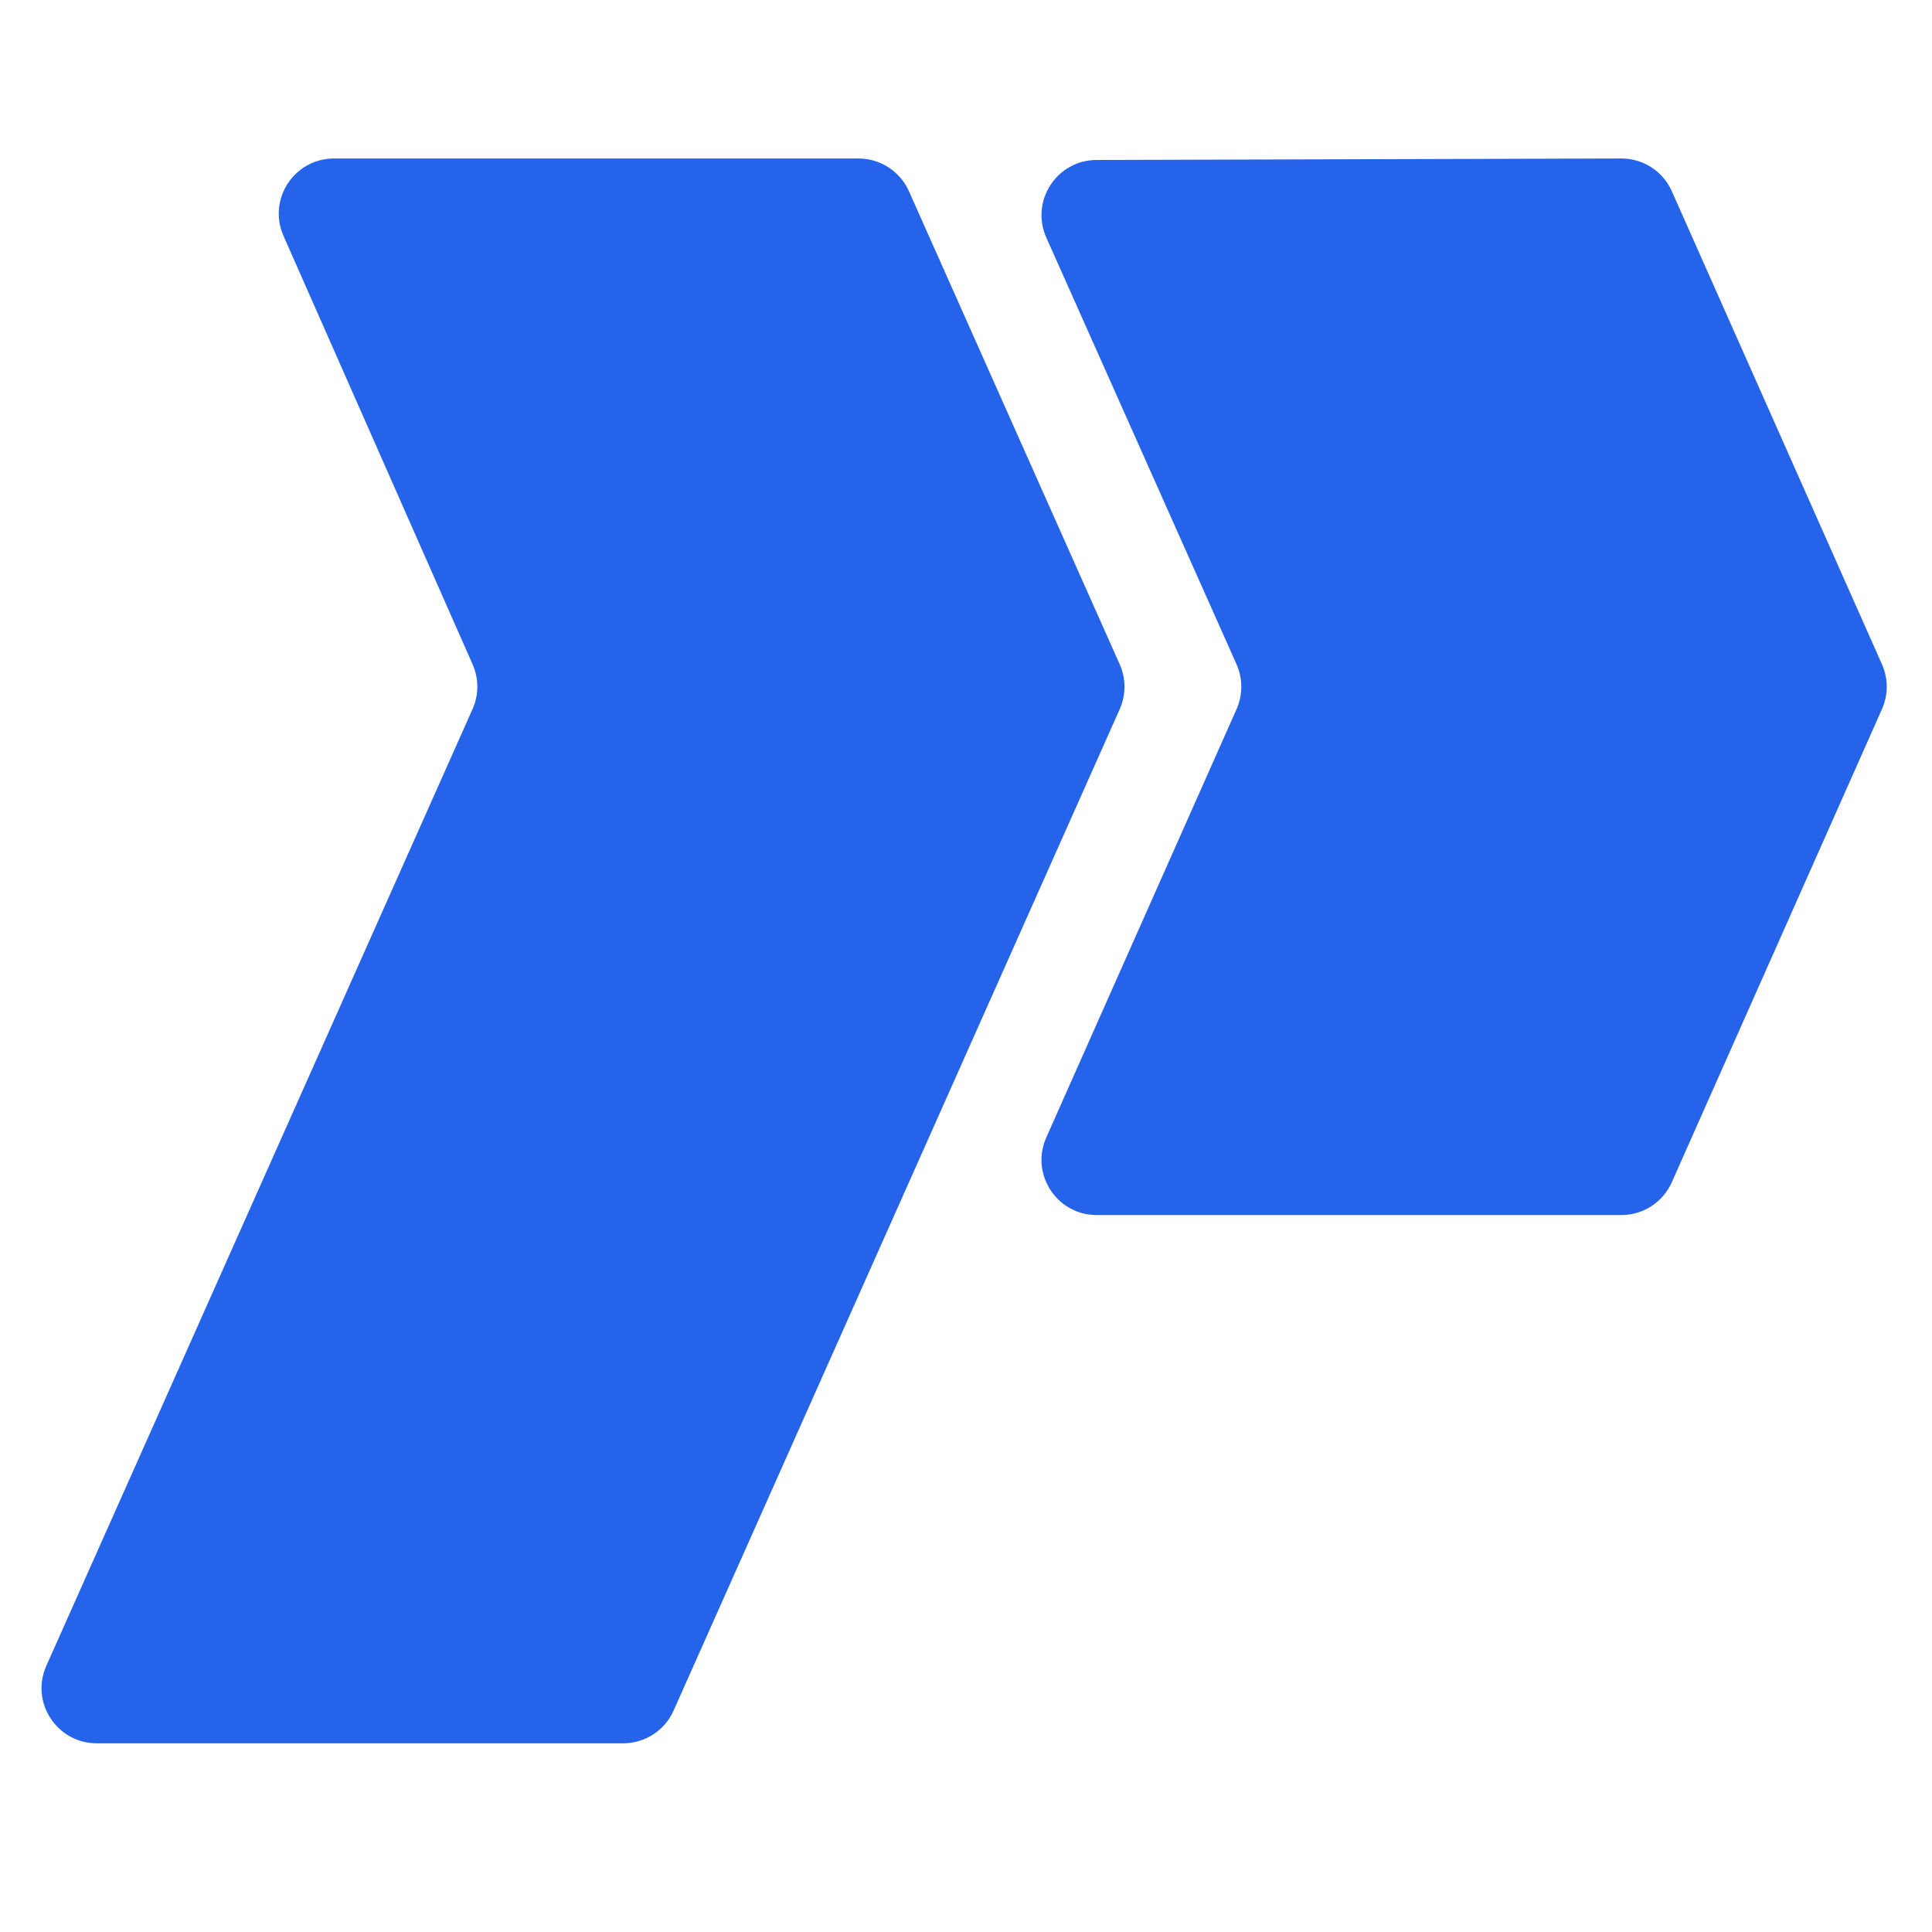
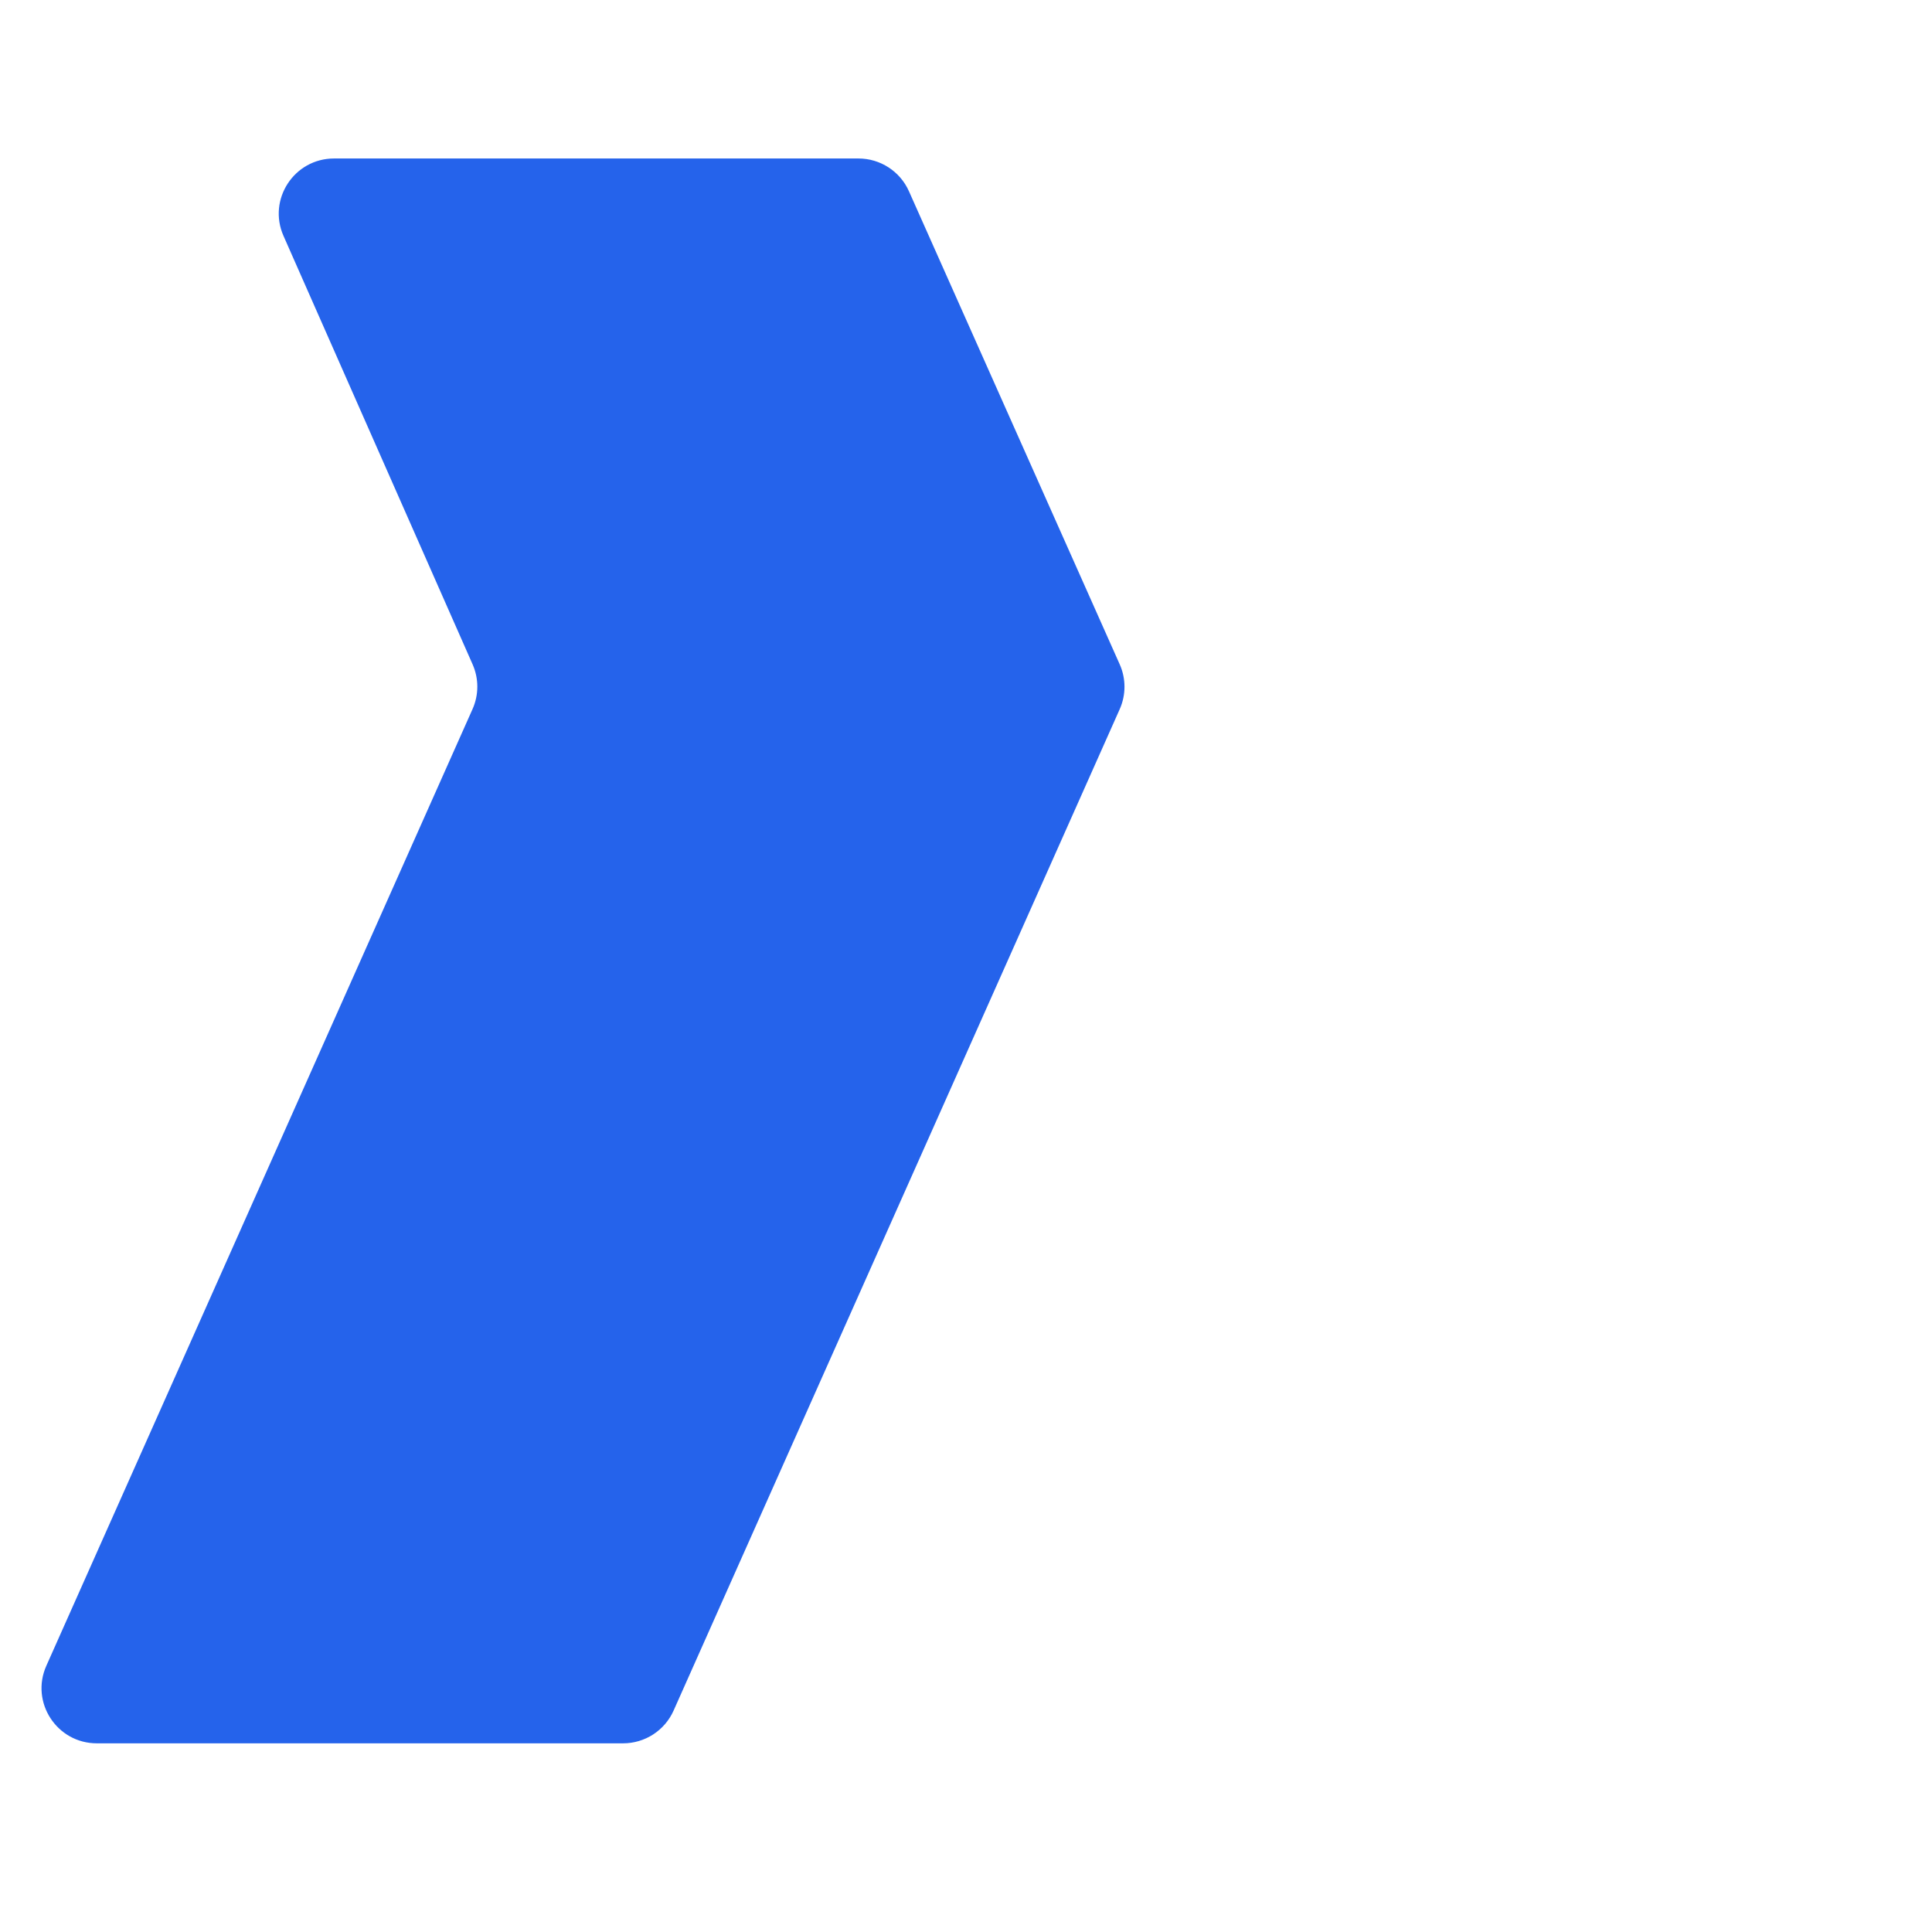
<svg xmlns="http://www.w3.org/2000/svg" width="512" height="512" viewBox="0 0 512 512" fill="none">
  <path d="M88.534 42C77.955 42 70.864 52.844 75.127 62.504L125.253 176.083C126.916 179.852 126.909 184.145 125.232 187.908L12.279 441.45C7.974 451.116 15.065 462 25.666 462H165.122C170.911 462 176.157 458.6 178.509 453.323L296.738 187.936C298.421 184.157 298.421 179.844 296.738 176.065L240.878 50.679C238.527 45.401 233.282 42 227.491 42H88.534Z" fill="#2563EB" />
-   <path d="M290.586 42.395C280.024 42.425 272.985 53.313 277.285 62.964L327.692 176.044C329.377 179.827 329.382 184.148 327.7 187.933L277.275 301.448C272.982 311.113 280.053 322 290.624 322H429.69C435.461 322 440.692 318.597 443.039 313.32L498.74 187.922C500.42 184.143 500.42 179.83 498.74 176.05L443.051 50.68C440.7 45.388 435.447 41.984 429.661 42L290.586 42.395Z" fill="#2563EB" />
</svg>